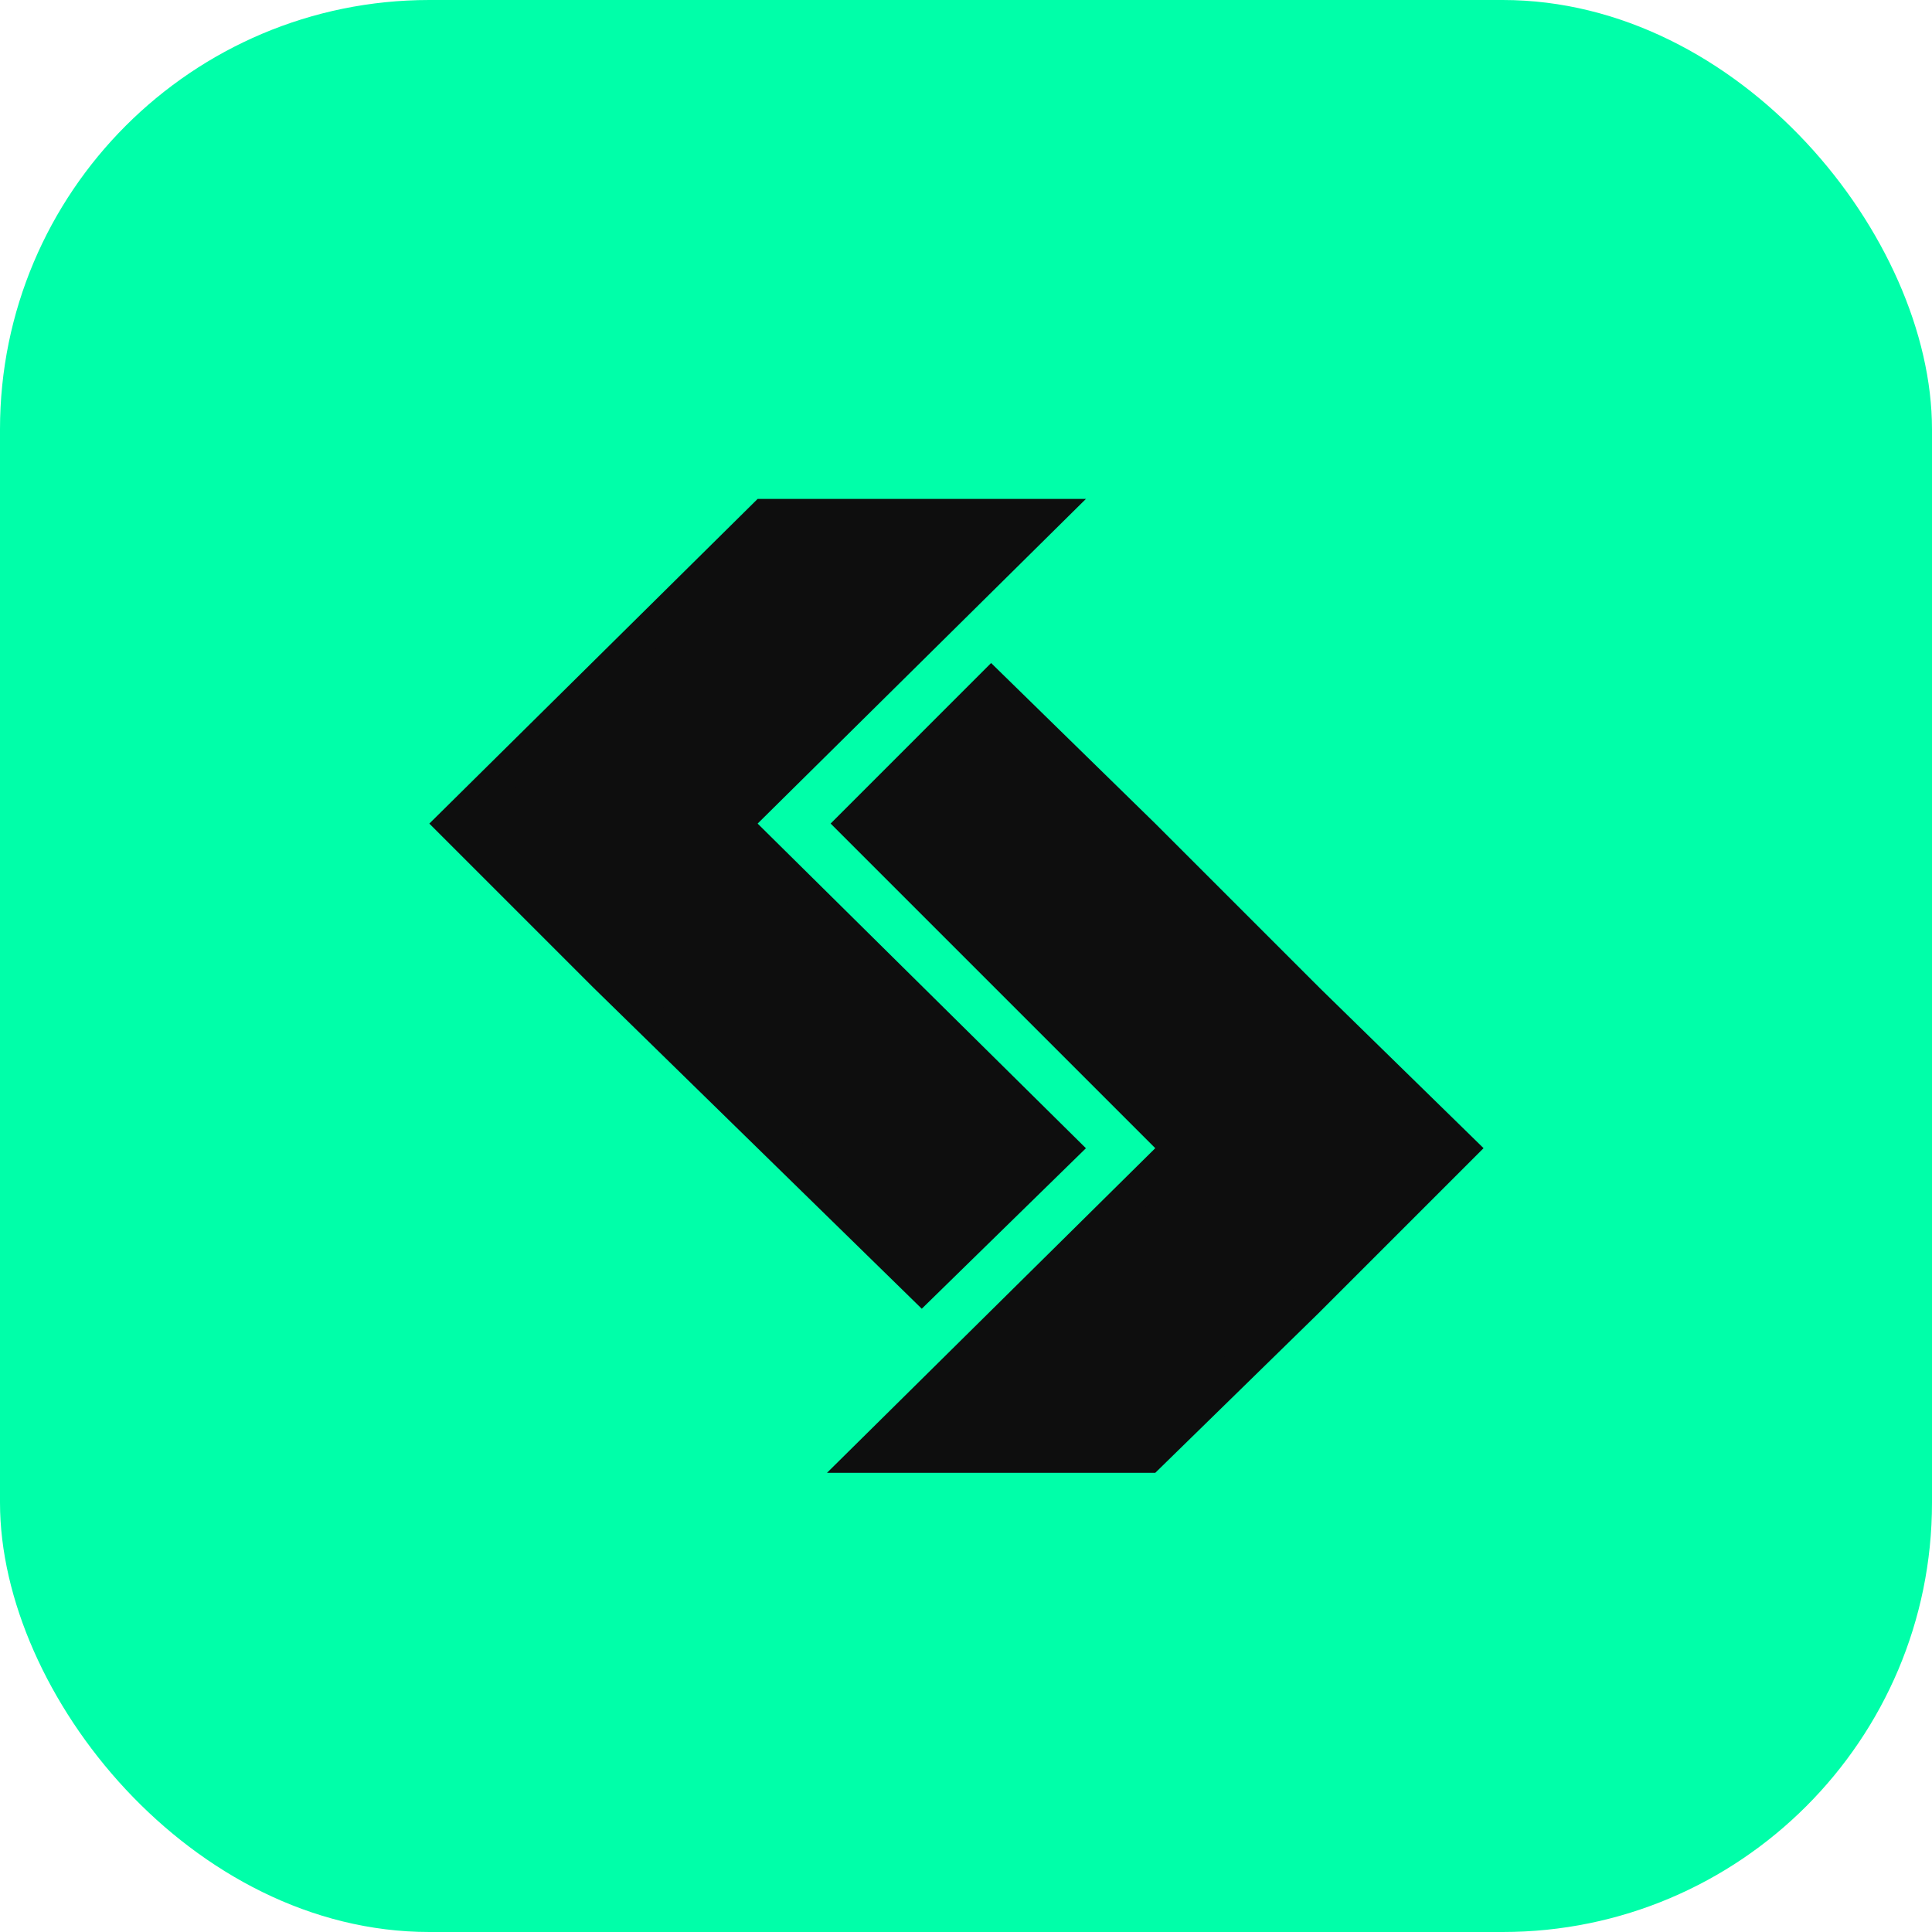
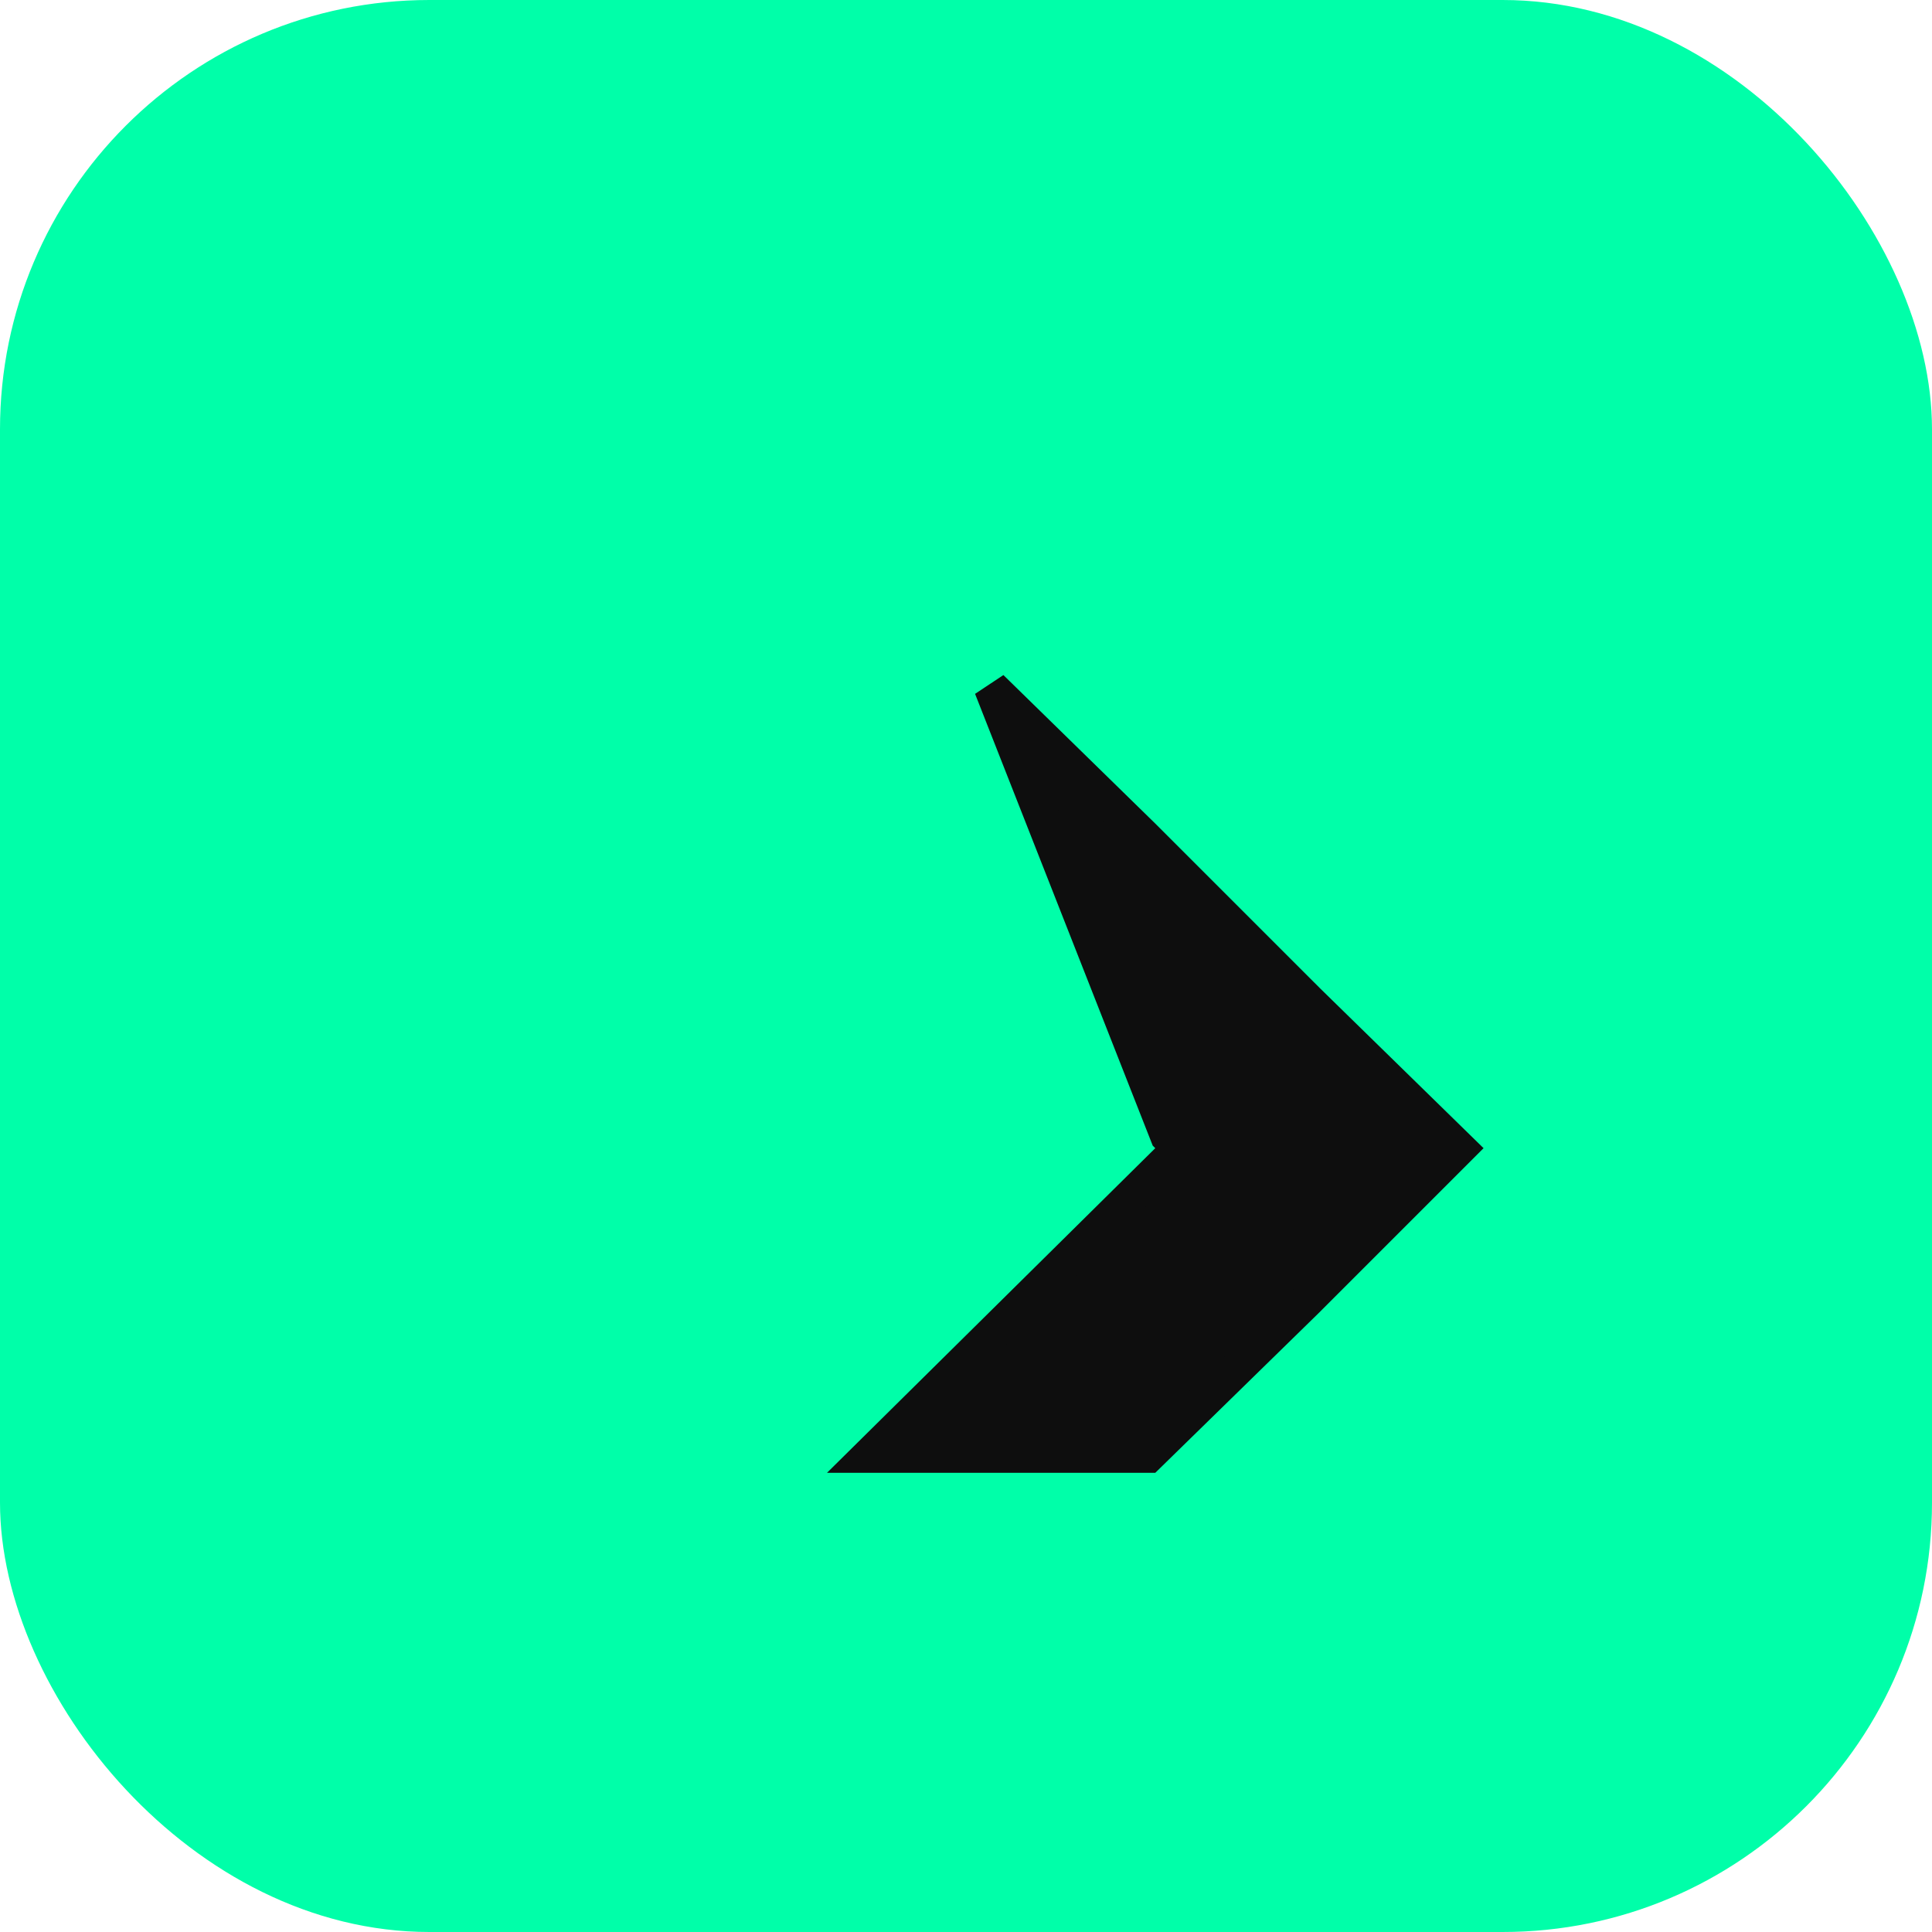
<svg xmlns="http://www.w3.org/2000/svg" width="90" height="90" viewBox="0 0 90 90" fill="none">
  <rect width="90" height="90" rx="20" fill="#00FFA9" />
-   <path d="M34.724 38.942L49.431 53.486L42.94 59.833L35.86 52.91L28.216 45.436L21.149 38.369L35.626 24.052H48.615L34.724 37.79L34.141 38.366L34.724 38.942Z" fill="#0E0E0E" stroke="#0E0E0E" stroke-width="1.62" />
-   <path d="M60.891 46.583L60.891 46.583L60.897 46.59L67.958 53.493L60.894 60.557L60.891 60.561L53.486 67.8H40.495L54.386 54.063L54.966 53.49L54.39 52.914L39.839 38.364L46.176 32.026L53.247 38.94L60.891 46.583Z" fill="#0E0E0E" stroke="#0E0E0E" stroke-width="1.62" />
+   <path d="M60.891 46.583L60.891 46.583L60.897 46.59L67.958 53.493L60.894 60.557L60.891 60.561L53.486 67.8H40.495L54.386 54.063L54.966 53.49L54.39 52.914L46.176 32.026L53.247 38.94L60.891 46.583Z" fill="#0E0E0E" stroke="#0E0E0E" stroke-width="1.62" />
</svg>